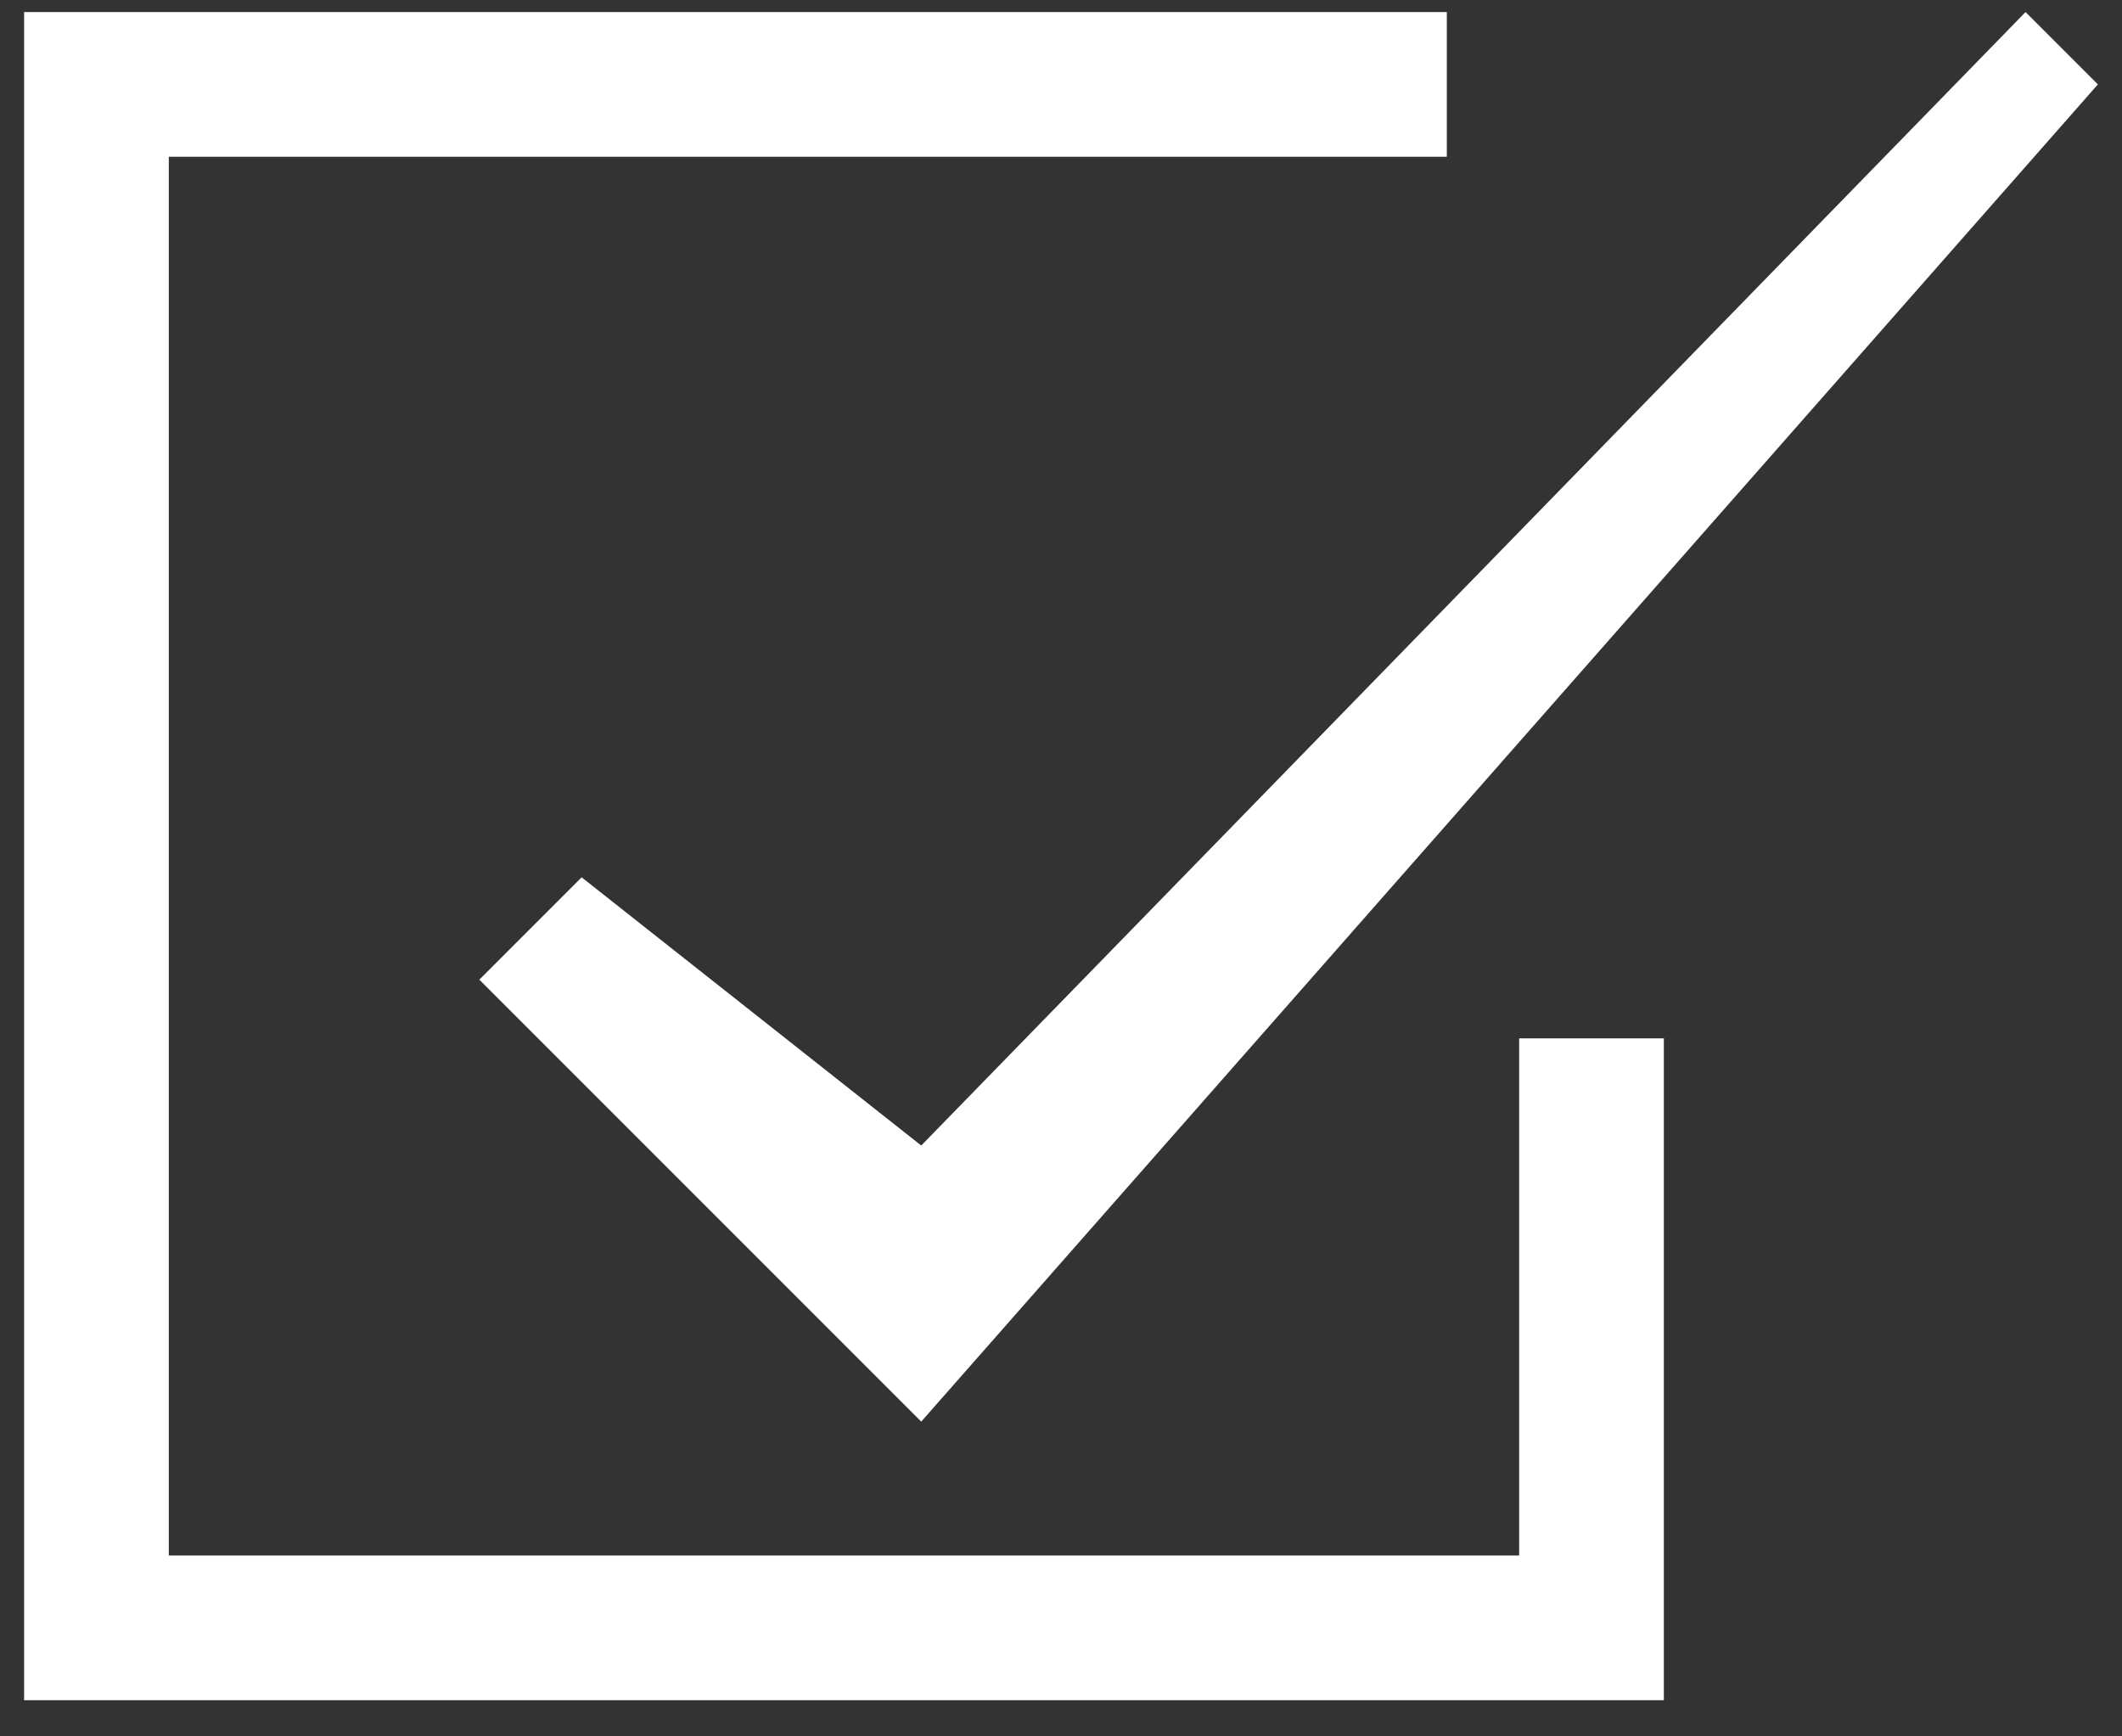
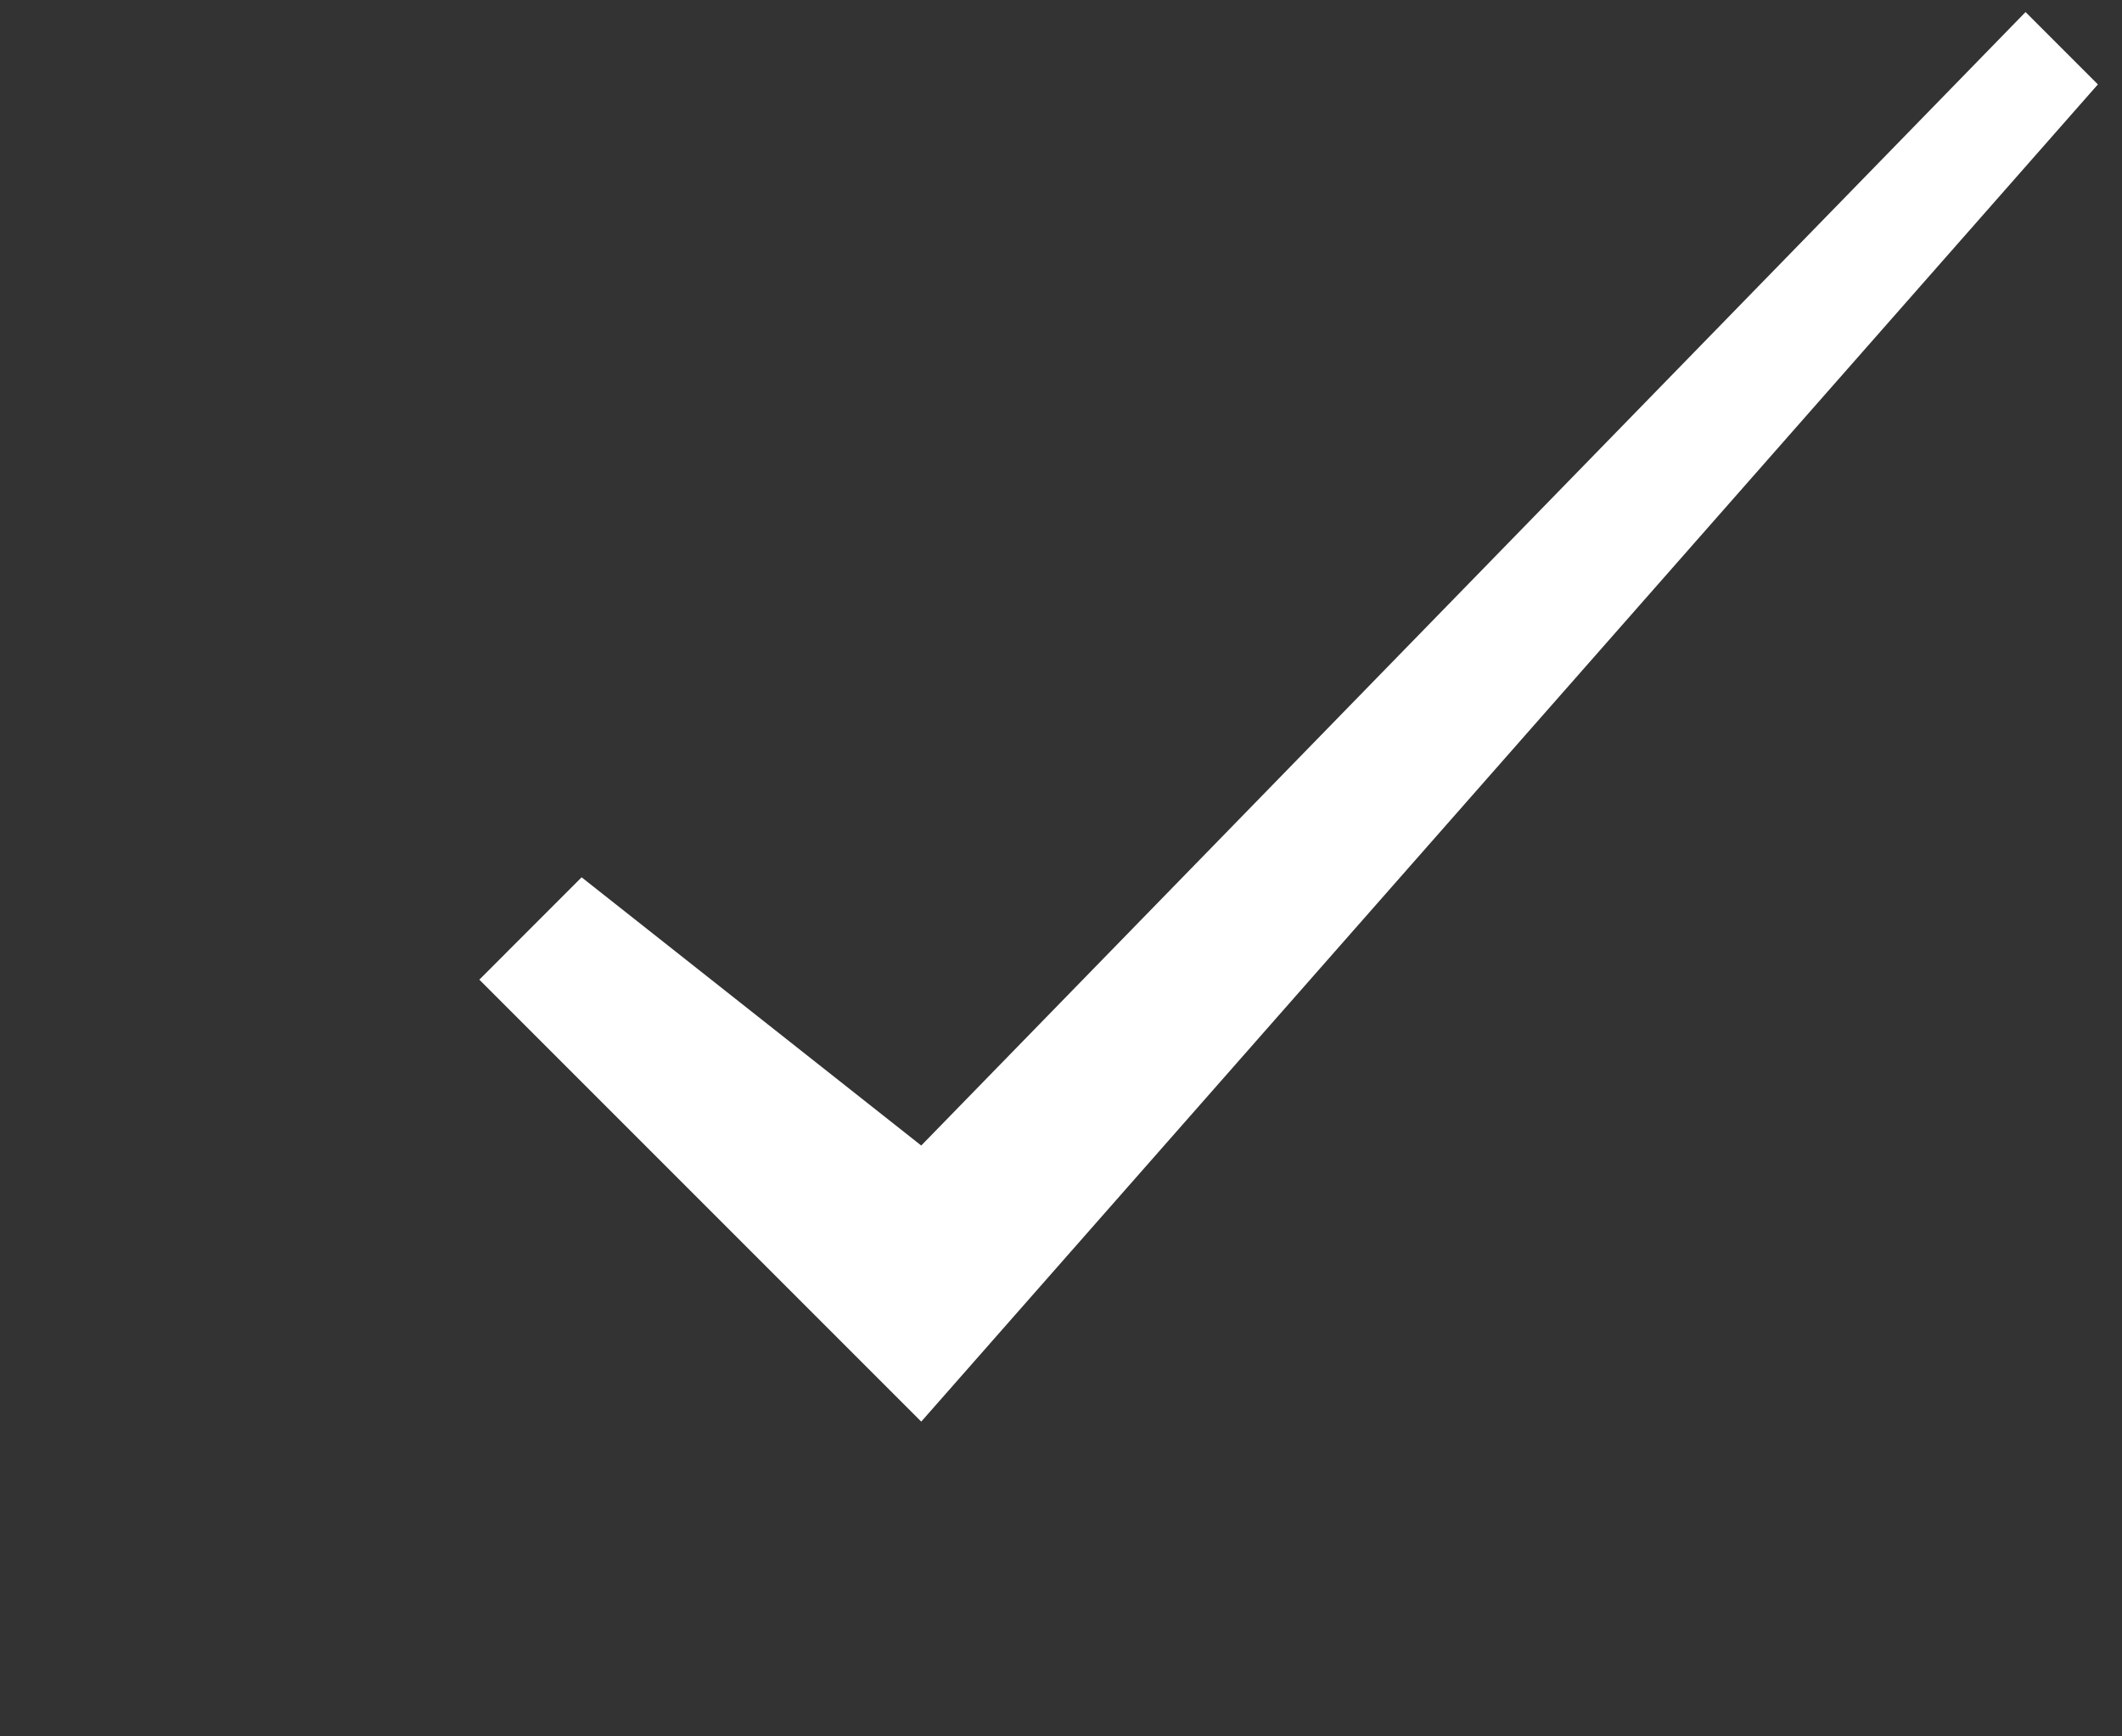
<svg xmlns="http://www.w3.org/2000/svg" width="44" height="36" viewBox="0 0 44 36" fill="none">
  <rect x="0" y="0" width="44" height="36" fill="#333333" stroke="none" />
  <path d="M43.5 1.75L19.102 29.474L9.939 20.311L12.06 18.189L19.102 23.75L42 0.25L43.5 1.75Z" fill="white" />
-   <path d="M30 1.75H2V33.75H33V21.528" stroke="white" stroke-width="3" />
</svg>